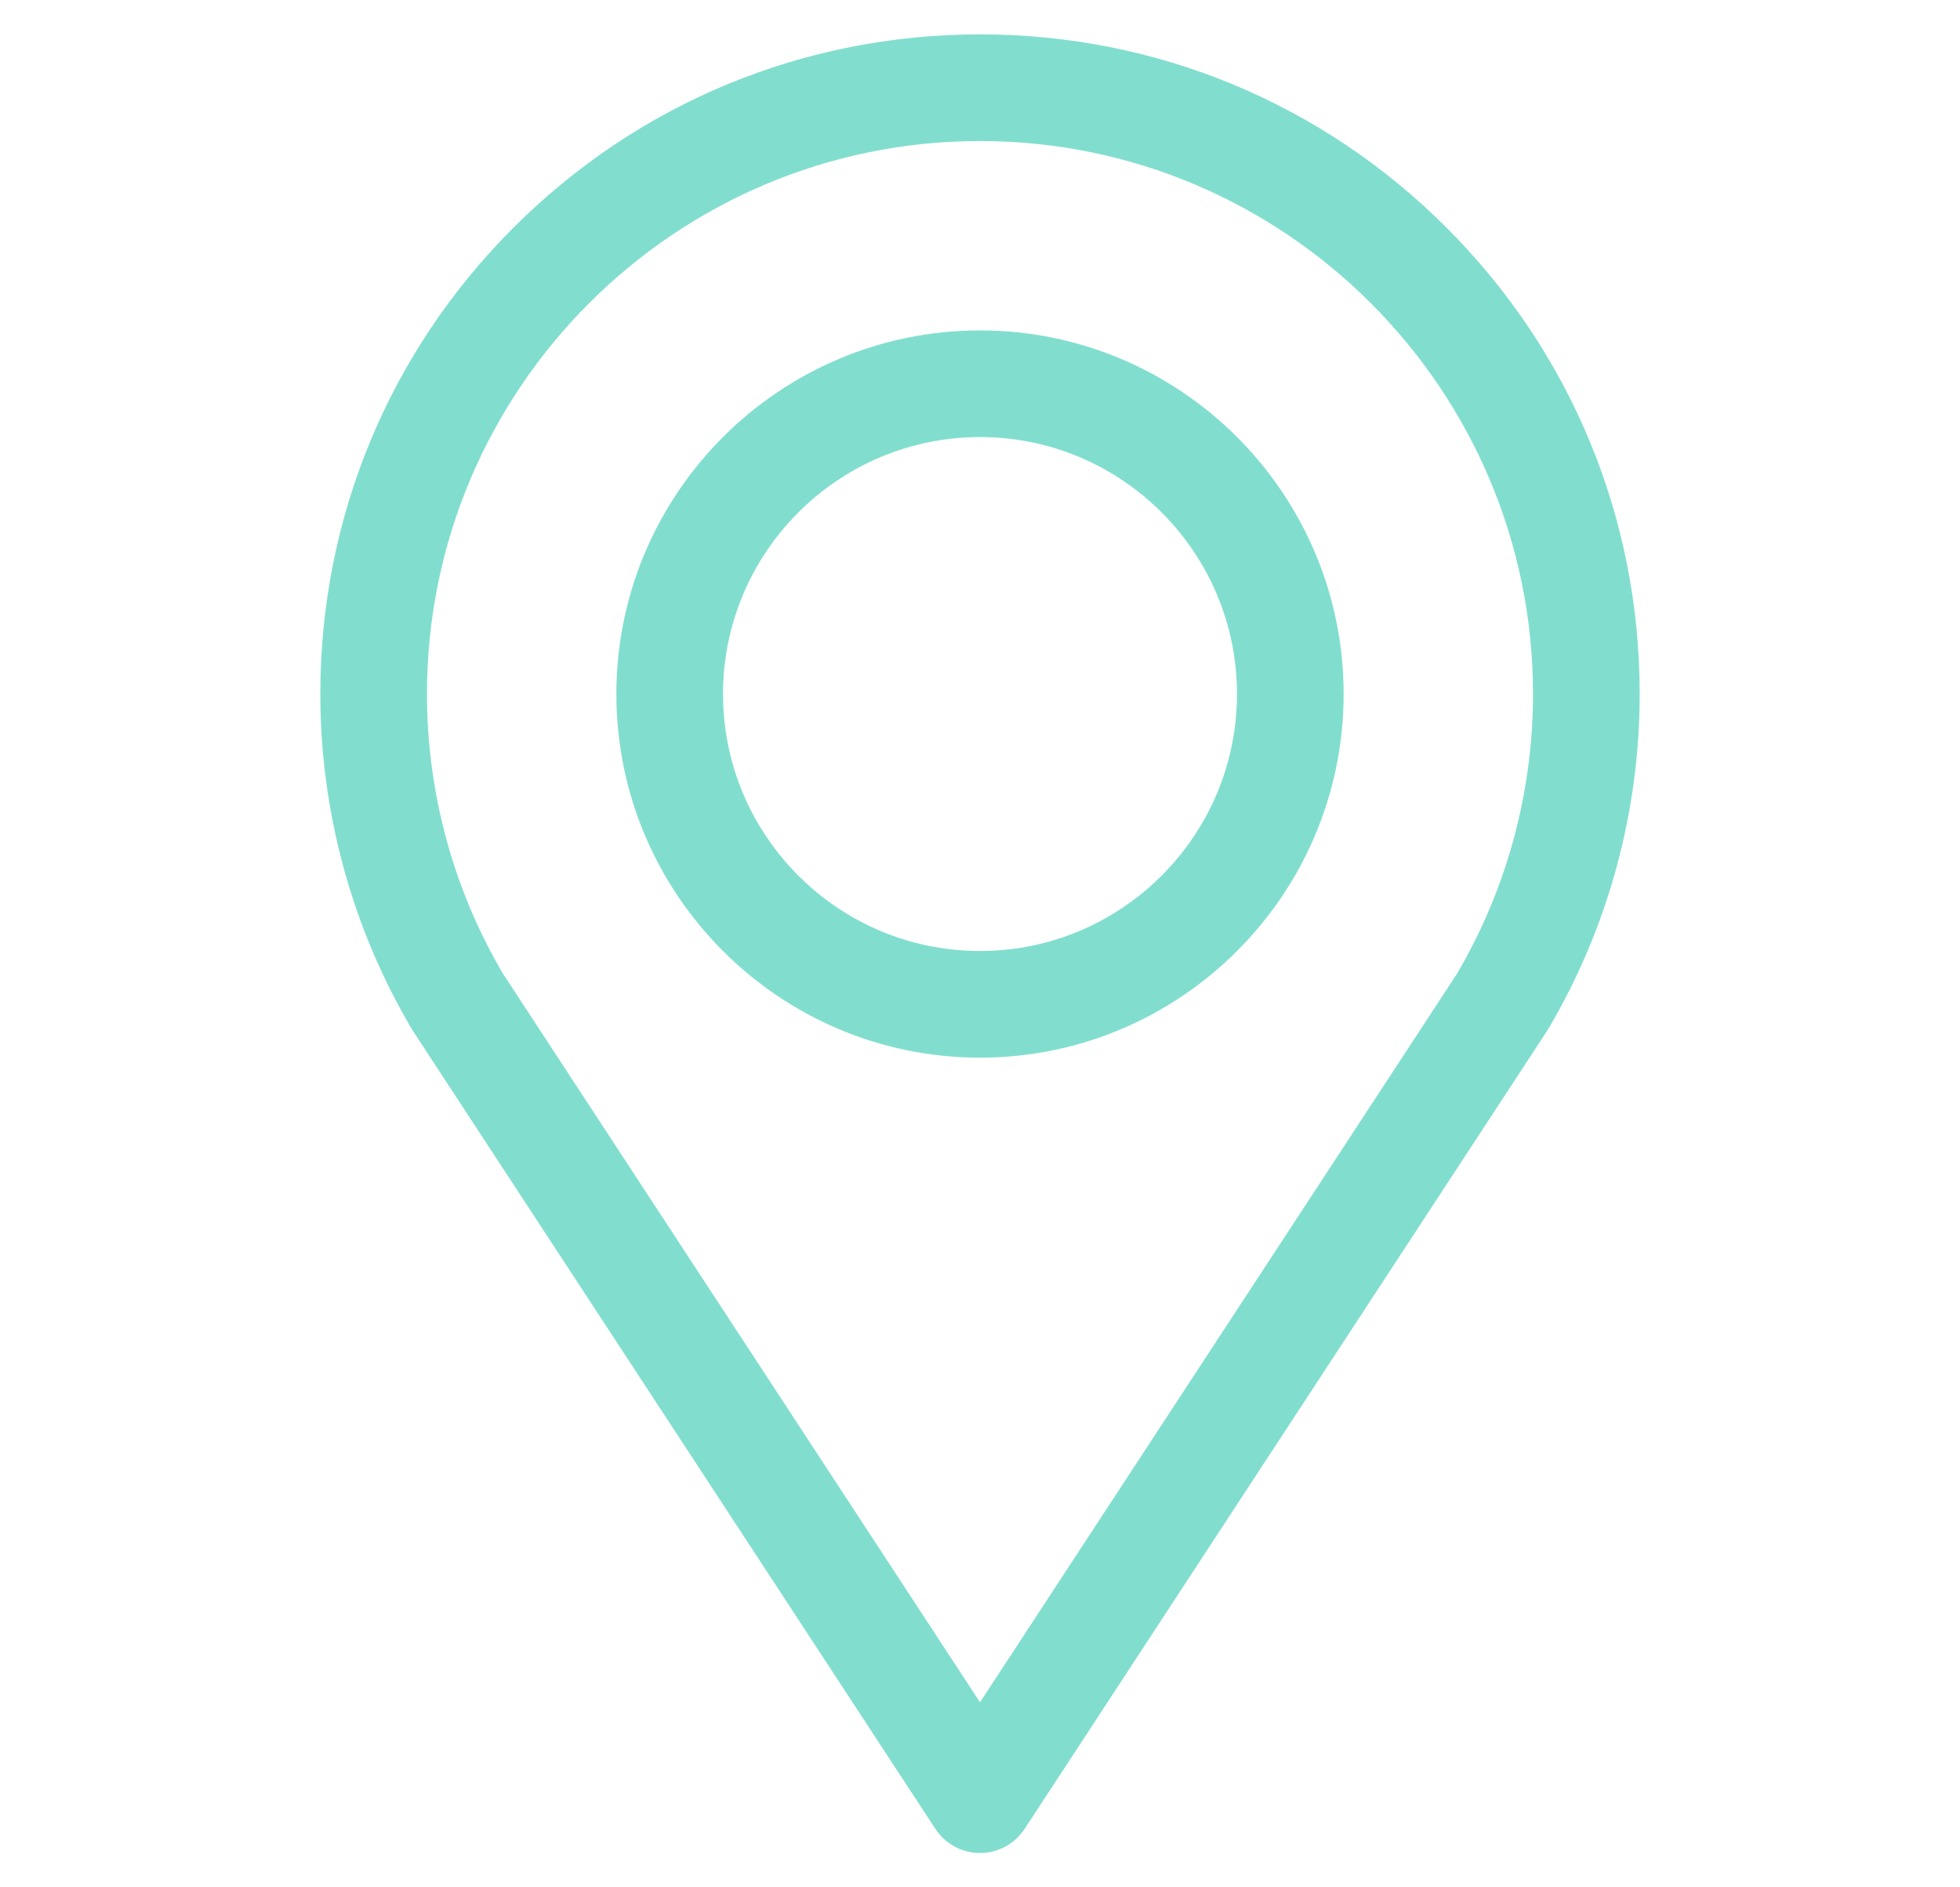
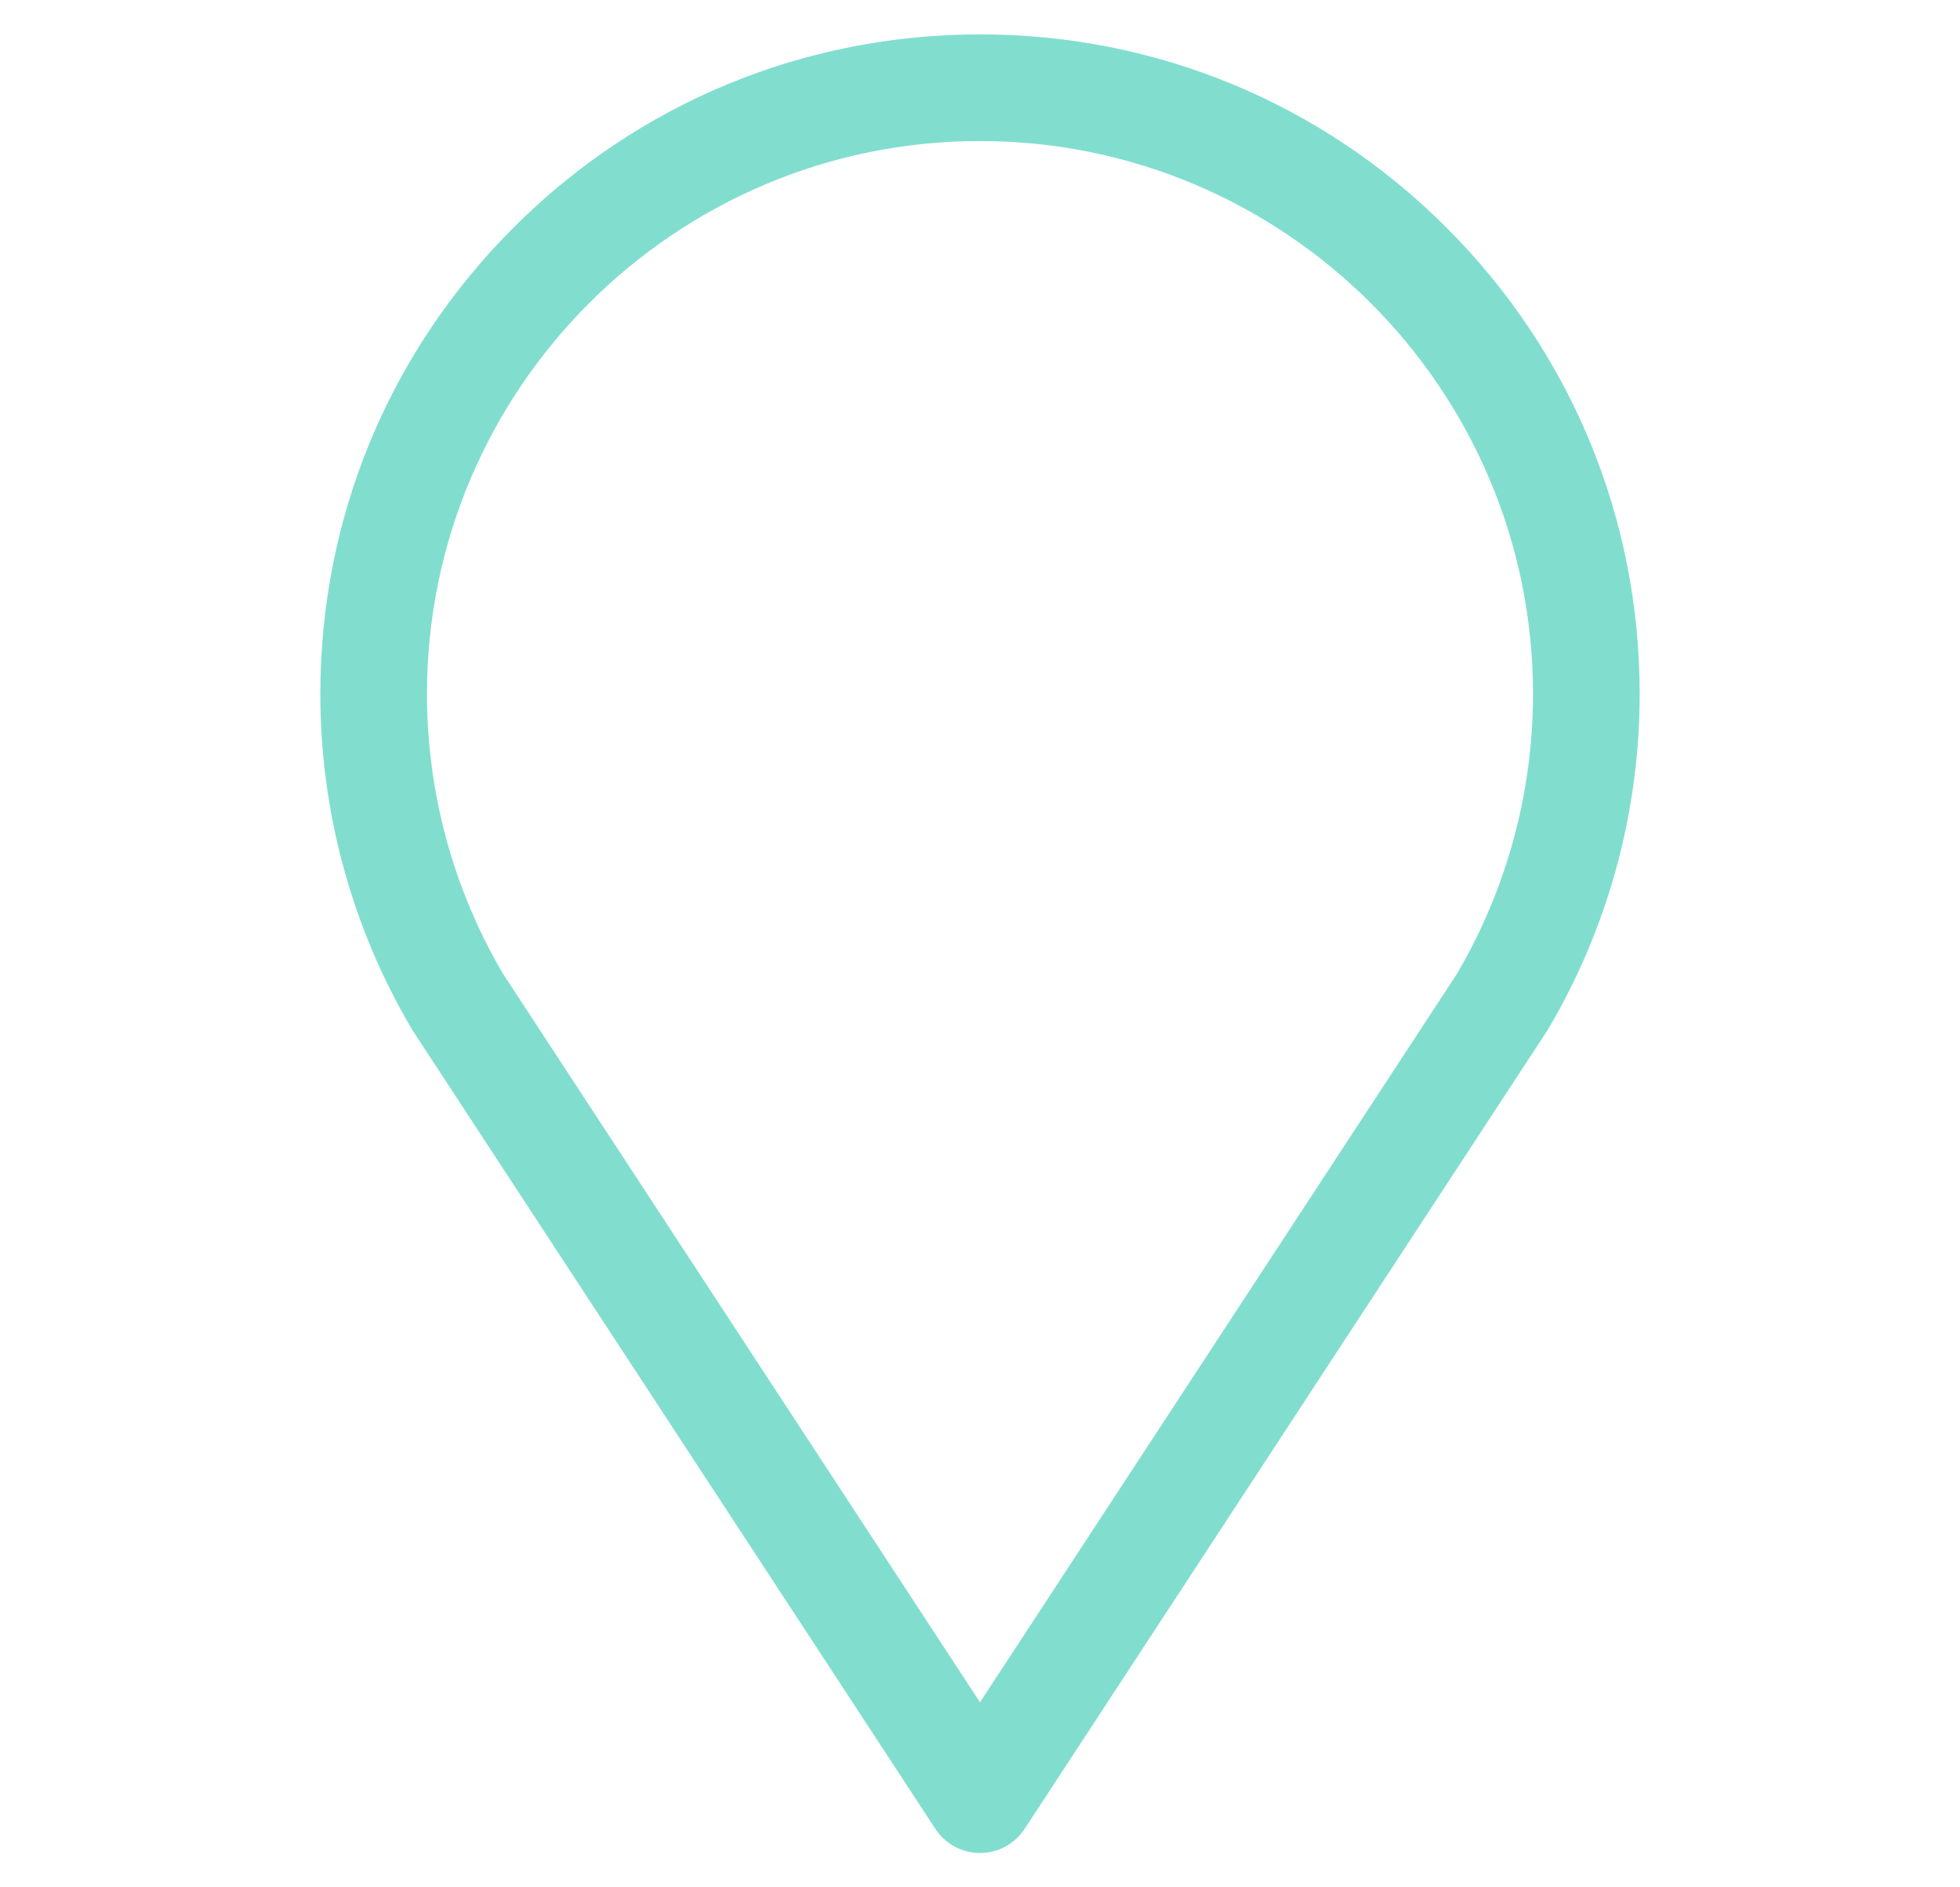
<svg xmlns="http://www.w3.org/2000/svg" id="Capa_1" version="1.1" viewBox="0 0 674.3 649.35">
  <defs>
    <style>
      .st0 {
        fill: #81decf;
      }
    </style>
  </defs>
  <path class="st0" d="M497.63,78.3c-42.87-42.87-99.86-66.47-160.48-66.47s-117.61,23.61-160.48,66.47-66.47,99.86-66.47,160.48c0,40.53,10.87,80.36,31.42,115.19.14.25.29.49.45.72l179.73,274.53c3.39,5.18,9.16,8.3,15.35,8.3s11.96-3.12,15.35-8.3l179.73-274.53c.16-.24.31-.48.45-.72,20.56-34.83,31.42-74.66,31.42-115.19,0-60.62-23.61-117.61-66.47-160.48ZM501.29,334.95l-164.14,250.72-164.14-250.72c-17.09-29.09-26.12-62.34-26.12-96.18,0-104.91,85.35-190.25,190.25-190.25s190.26,85.35,190.26,190.25c0,33.83-9.03,67.08-26.12,96.18Z" />
-   <path class="st0" d="M337.15,113.68c-68.98,0-125.1,56.12-125.1,125.1s56.12,125.1,125.1,125.1,125.1-56.12,125.1-125.1-56.12-125.1-125.1-125.1ZM337.15,327.19c-48.75,0-88.41-39.66-88.41-88.41s39.66-88.41,88.41-88.41,88.41,39.66,88.41,88.41-39.66,88.41-88.41,88.41Z" />
</svg>